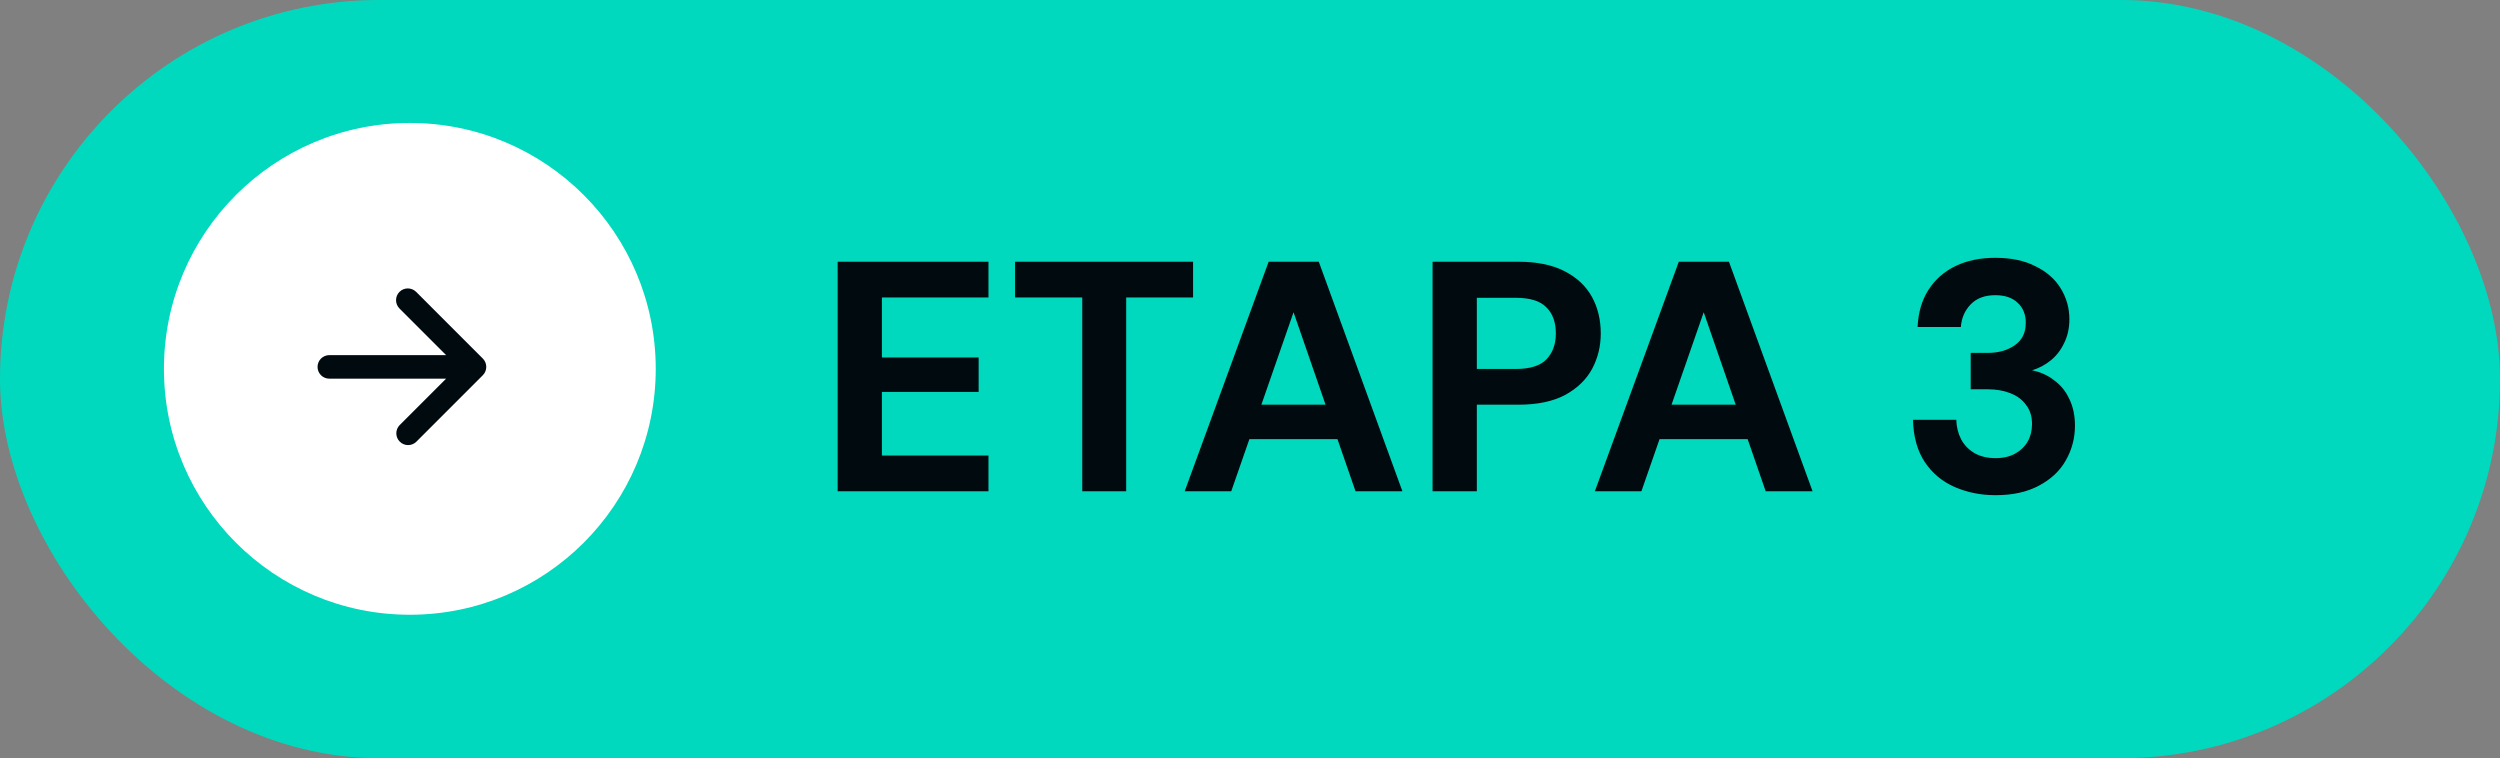
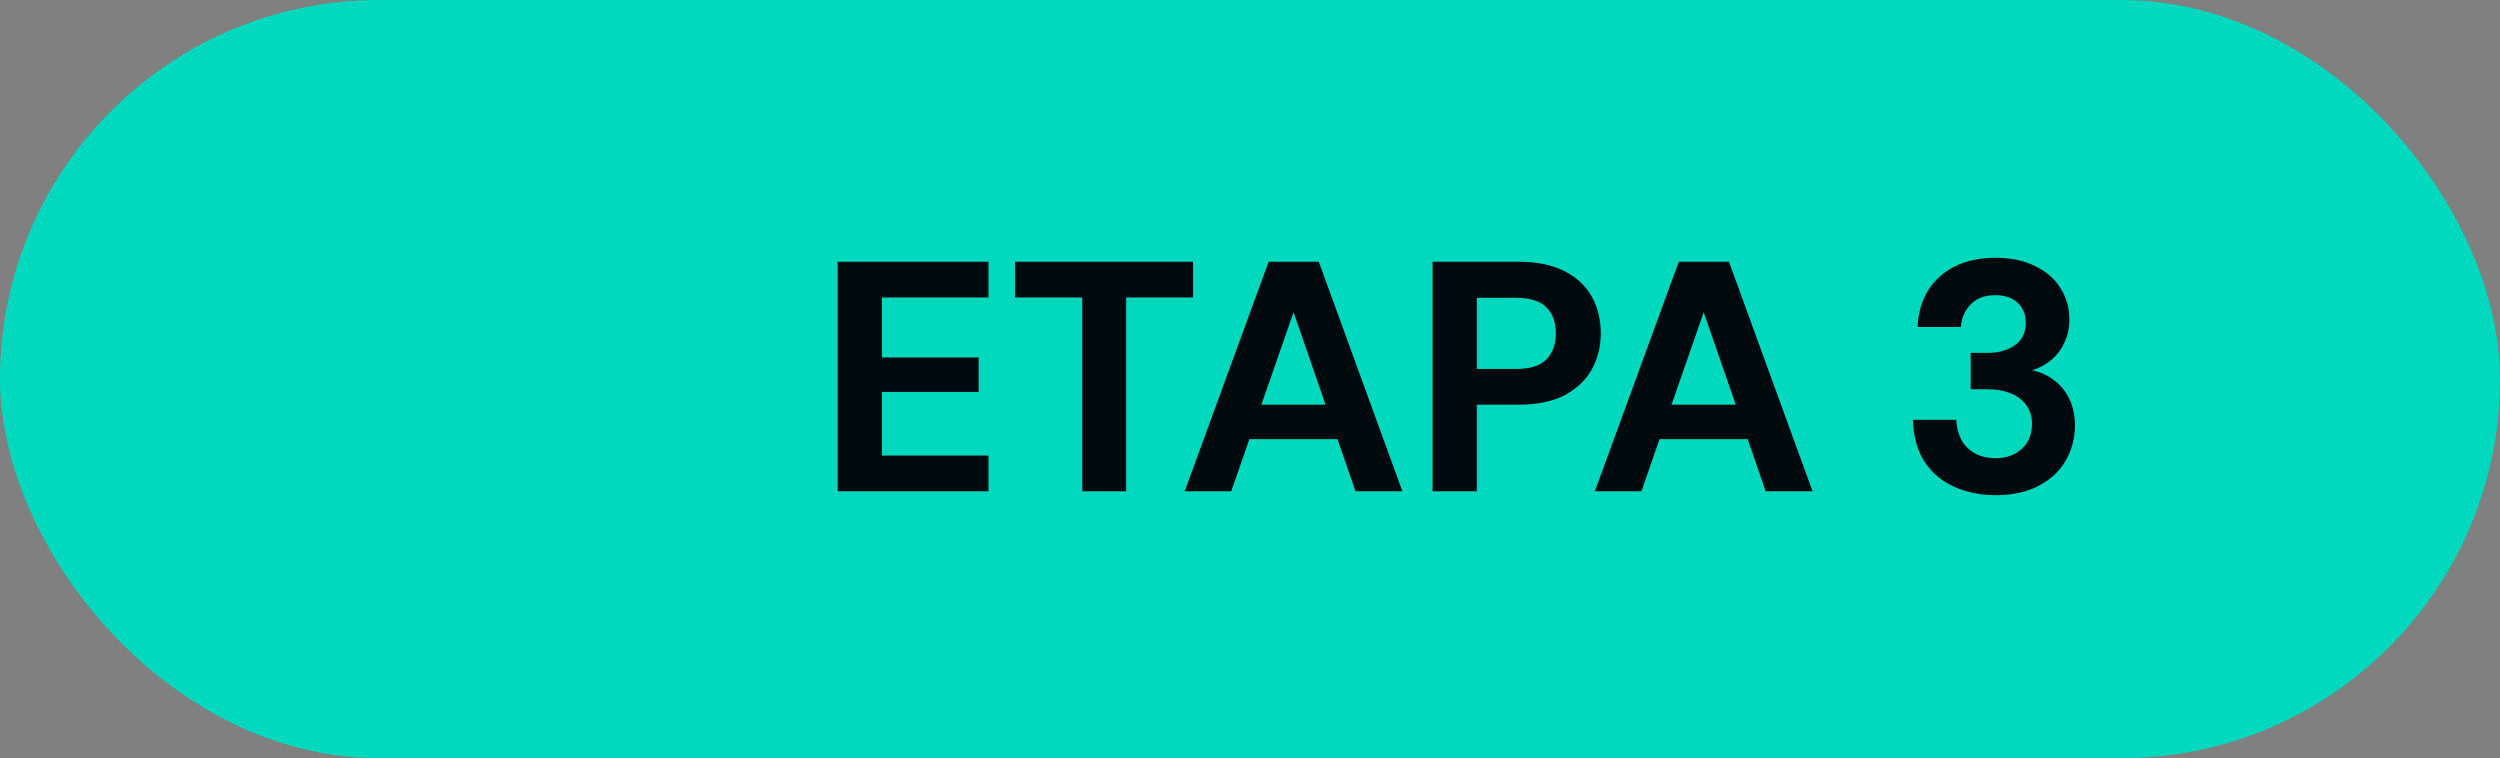
<svg xmlns="http://www.w3.org/2000/svg" width="122" height="37" viewBox="0 0 122 37" fill="none">
  <rect x="0" y="0" width="122" height="37" fill="#808080" stroke="none" />
  <rect width="122" height="37" rx="18.5" fill="#00D9BD" />
-   <path d="M20 6H20C13.373 6 8 11.373 8 18V18C8 24.627 13.373 30 20 30H20C26.627 30 32 24.627 32 18V18C32 11.373 26.627 6 20 6Z" fill="white" />
-   <path d="M19.495 14.243C19.602 14.135 19.748 14.075 19.901 14.075C20.053 14.075 20.199 14.135 20.307 14.243L23.562 17.498C23.67 17.606 23.73 17.752 23.73 17.904C23.73 18.057 23.67 18.203 23.562 18.311L20.307 21.566C20.198 21.668 20.054 21.723 19.905 21.721C19.756 21.718 19.614 21.658 19.509 21.552C19.403 21.447 19.343 21.305 19.34 21.156C19.338 21.007 19.393 20.863 19.495 20.754L21.77 18.479H16.071C15.918 18.479 15.772 18.419 15.664 18.311C15.557 18.203 15.496 18.057 15.496 17.904C15.496 17.752 15.557 17.606 15.664 17.498C15.772 17.391 15.918 17.33 16.071 17.33H21.77L19.495 15.055C19.387 14.947 19.327 14.801 19.327 14.649C19.327 14.497 19.387 14.351 19.495 14.243Z" fill="#000A0F" />
  <path d="M40.877 23.973V12.773H48.237V14.517H43.037V17.445H47.757V19.125H43.037V22.229H48.237V23.973H40.877ZM52.814 23.973V14.517H49.534V12.773H58.222V14.517H54.958V23.973H52.814ZM57.813 23.973L61.909 12.773H64.357L68.437 23.973H66.149L63.125 15.237L60.085 23.973H57.813ZM59.621 21.429L60.197 19.749H65.893L66.453 21.429H59.621ZM69.909 23.973V12.773H74.101C75.007 12.773 75.759 12.927 76.357 13.237C76.954 13.546 77.397 13.962 77.685 14.485C77.973 15.007 78.117 15.605 78.117 16.277C78.117 16.895 77.978 17.466 77.701 17.989C77.423 18.511 76.986 18.938 76.389 19.269C75.791 19.589 75.029 19.749 74.101 19.749H72.069V23.973H69.909ZM72.069 18.005H73.973C74.666 18.005 75.162 17.85 75.461 17.541C75.77 17.221 75.925 16.799 75.925 16.277C75.925 15.722 75.77 15.295 75.461 14.997C75.162 14.687 74.666 14.533 73.973 14.533H72.069V18.005ZM77.829 23.973L81.925 12.773H84.373L88.453 23.973H86.165L83.141 15.237L80.101 23.973H77.829ZM79.637 21.429L80.213 19.749H85.909L86.469 21.429H79.637ZM97.386 24.165C96.661 24.165 95.994 24.031 95.386 23.765C94.778 23.498 94.293 23.093 93.93 22.549C93.567 22.005 93.375 21.317 93.354 20.485H95.466C95.477 20.837 95.557 21.157 95.706 21.445C95.855 21.722 96.074 21.946 96.362 22.117C96.65 22.277 96.991 22.357 97.386 22.357C97.759 22.357 98.079 22.282 98.346 22.133C98.613 21.983 98.815 21.786 98.954 21.541C99.093 21.295 99.162 21.013 99.162 20.693C99.162 20.319 99.066 20.01 98.874 19.765C98.693 19.509 98.437 19.317 98.106 19.189C97.786 19.061 97.418 18.997 97.002 18.997H96.17V17.221H97.002C97.525 17.221 97.962 17.098 98.314 16.853C98.677 16.607 98.858 16.239 98.858 15.749C98.858 15.343 98.725 15.018 98.458 14.773C98.202 14.527 97.839 14.405 97.37 14.405C96.858 14.405 96.458 14.554 96.17 14.853C95.882 15.151 95.722 15.519 95.69 15.957H93.578C93.61 15.253 93.786 14.65 94.106 14.149C94.437 13.637 94.879 13.247 95.434 12.981C95.989 12.714 96.634 12.581 97.37 12.581C98.149 12.581 98.805 12.719 99.338 12.997C99.882 13.263 100.293 13.626 100.57 14.085C100.847 14.543 100.986 15.039 100.986 15.573C100.986 16.01 100.901 16.399 100.73 16.741C100.57 17.082 100.351 17.365 100.074 17.589C99.797 17.813 99.493 17.973 99.162 18.069C99.578 18.154 99.941 18.319 100.25 18.565C100.57 18.799 100.815 19.103 100.986 19.477C101.167 19.85 101.258 20.282 101.258 20.773C101.258 21.381 101.109 21.946 100.81 22.469C100.522 22.981 100.085 23.391 99.498 23.701C98.922 24.01 98.218 24.165 97.386 24.165Z" fill="#000A0F" />
</svg>